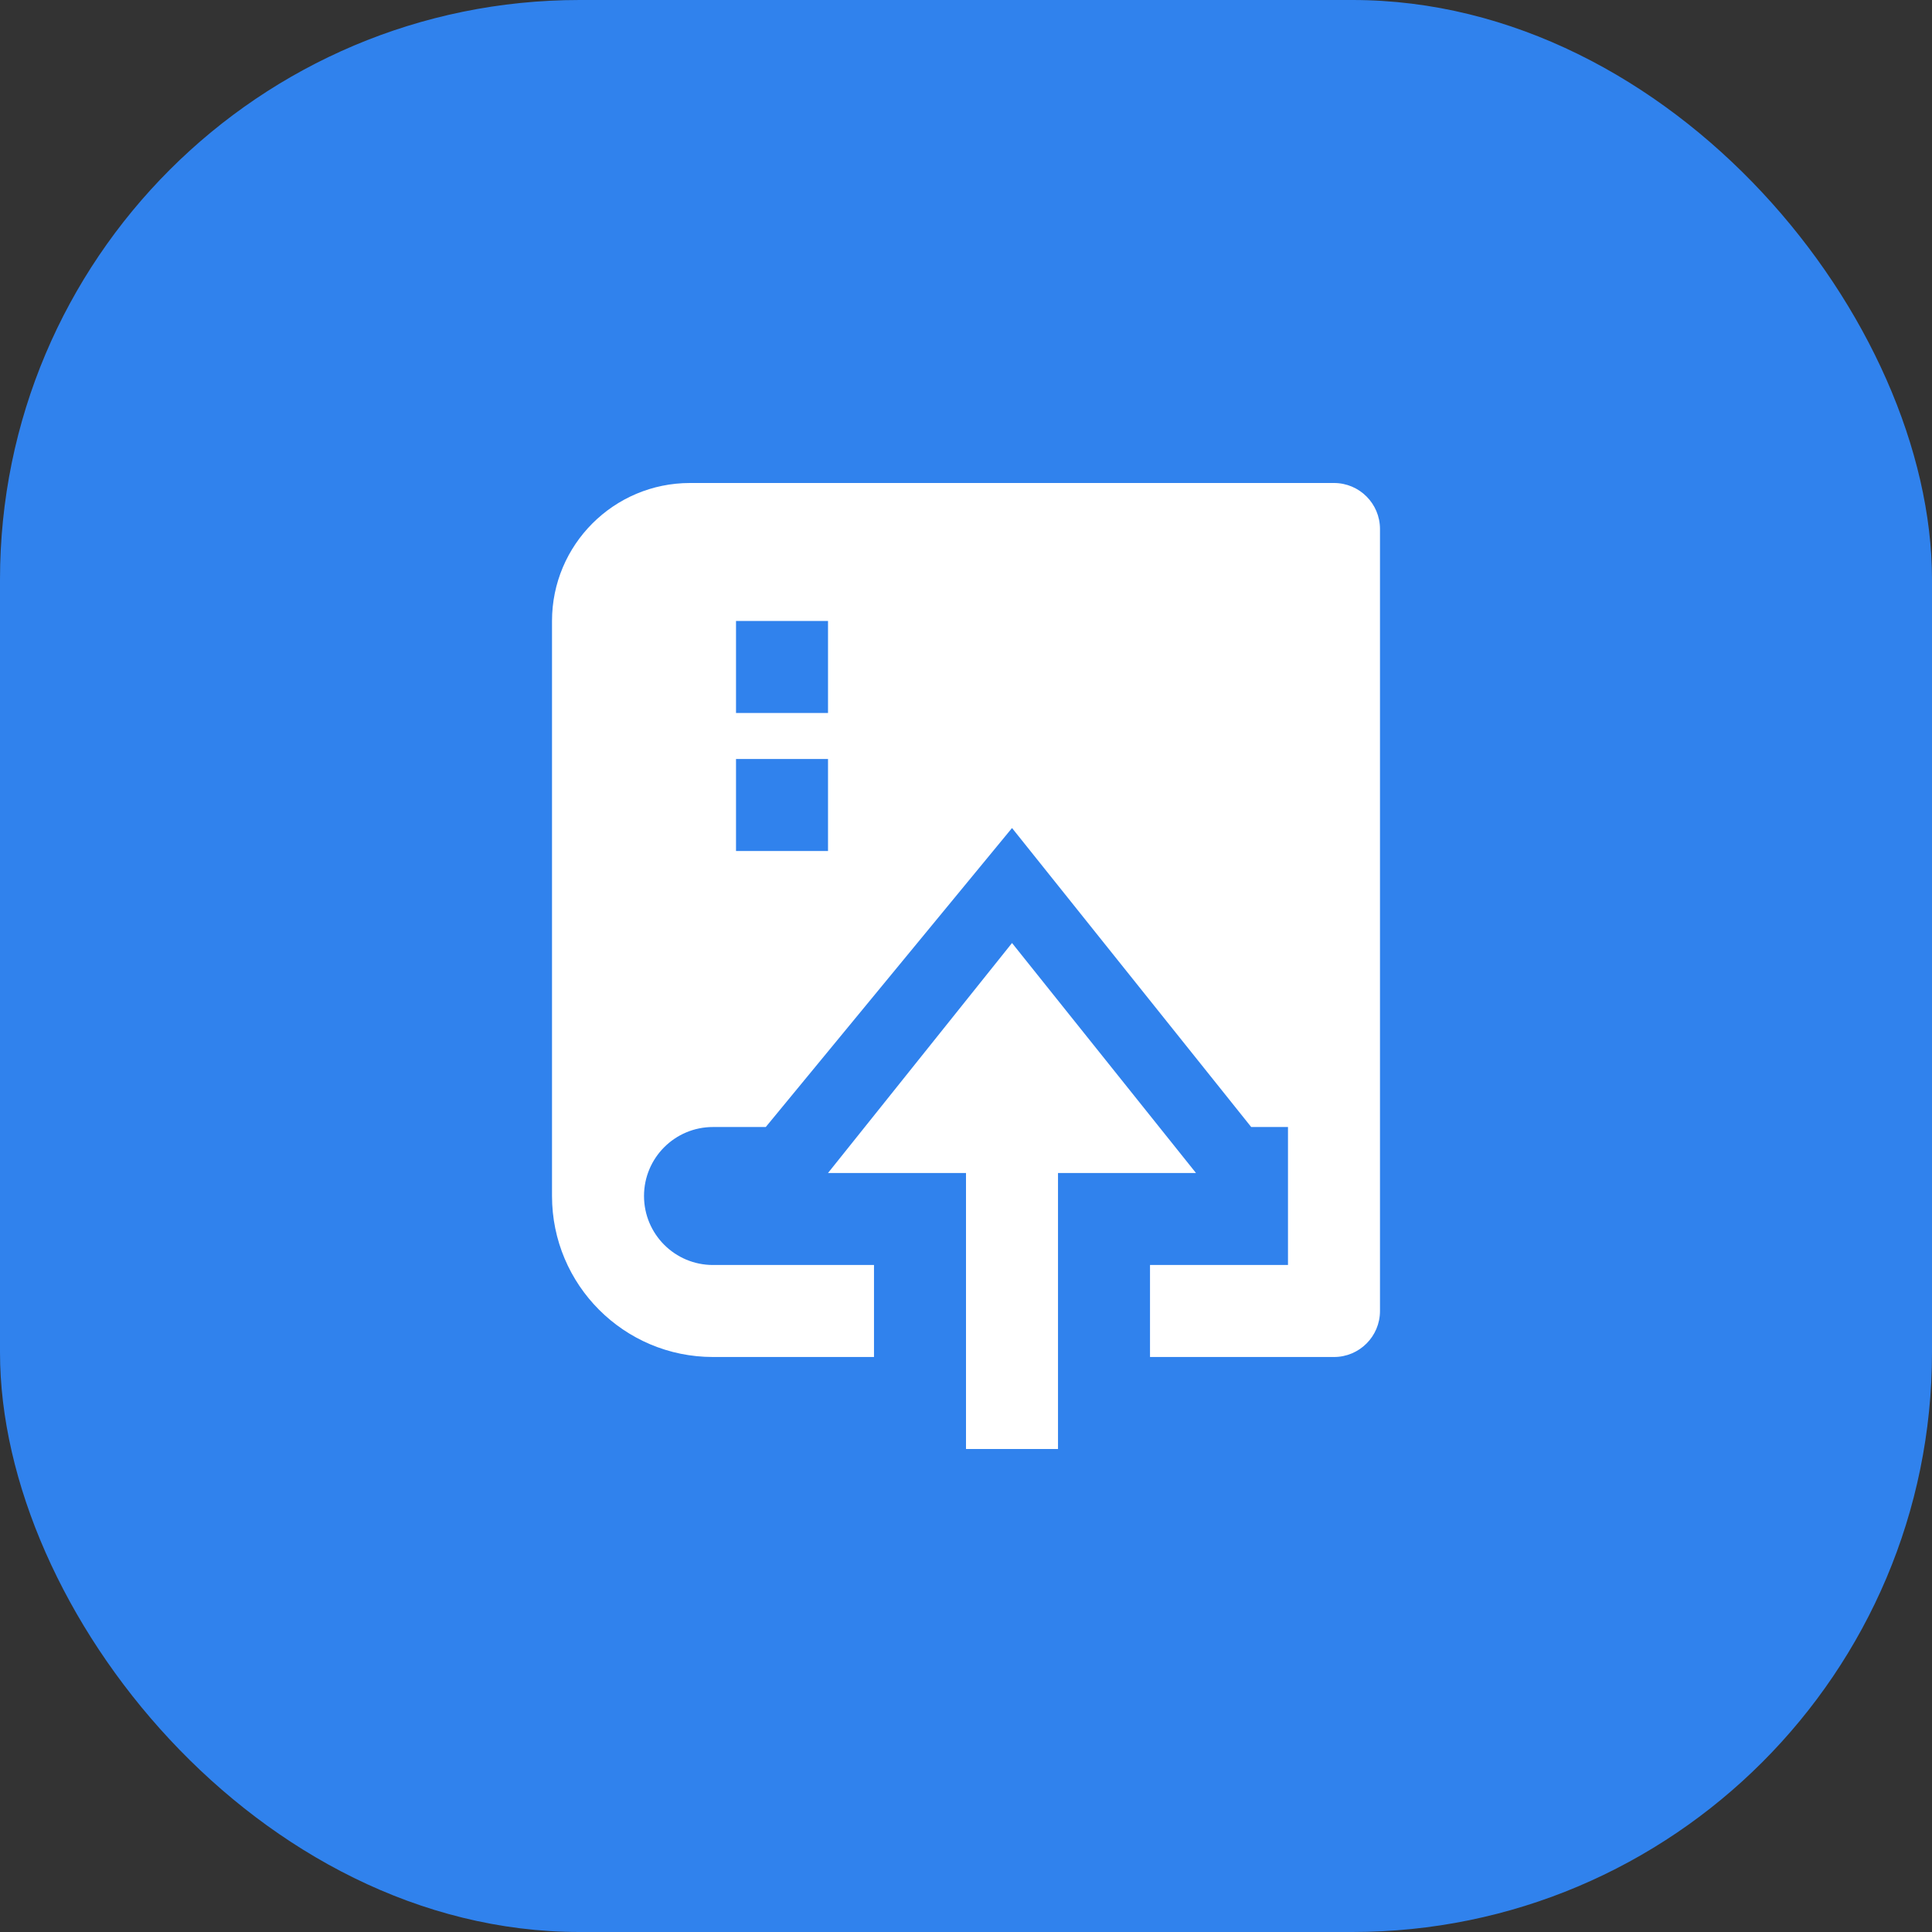
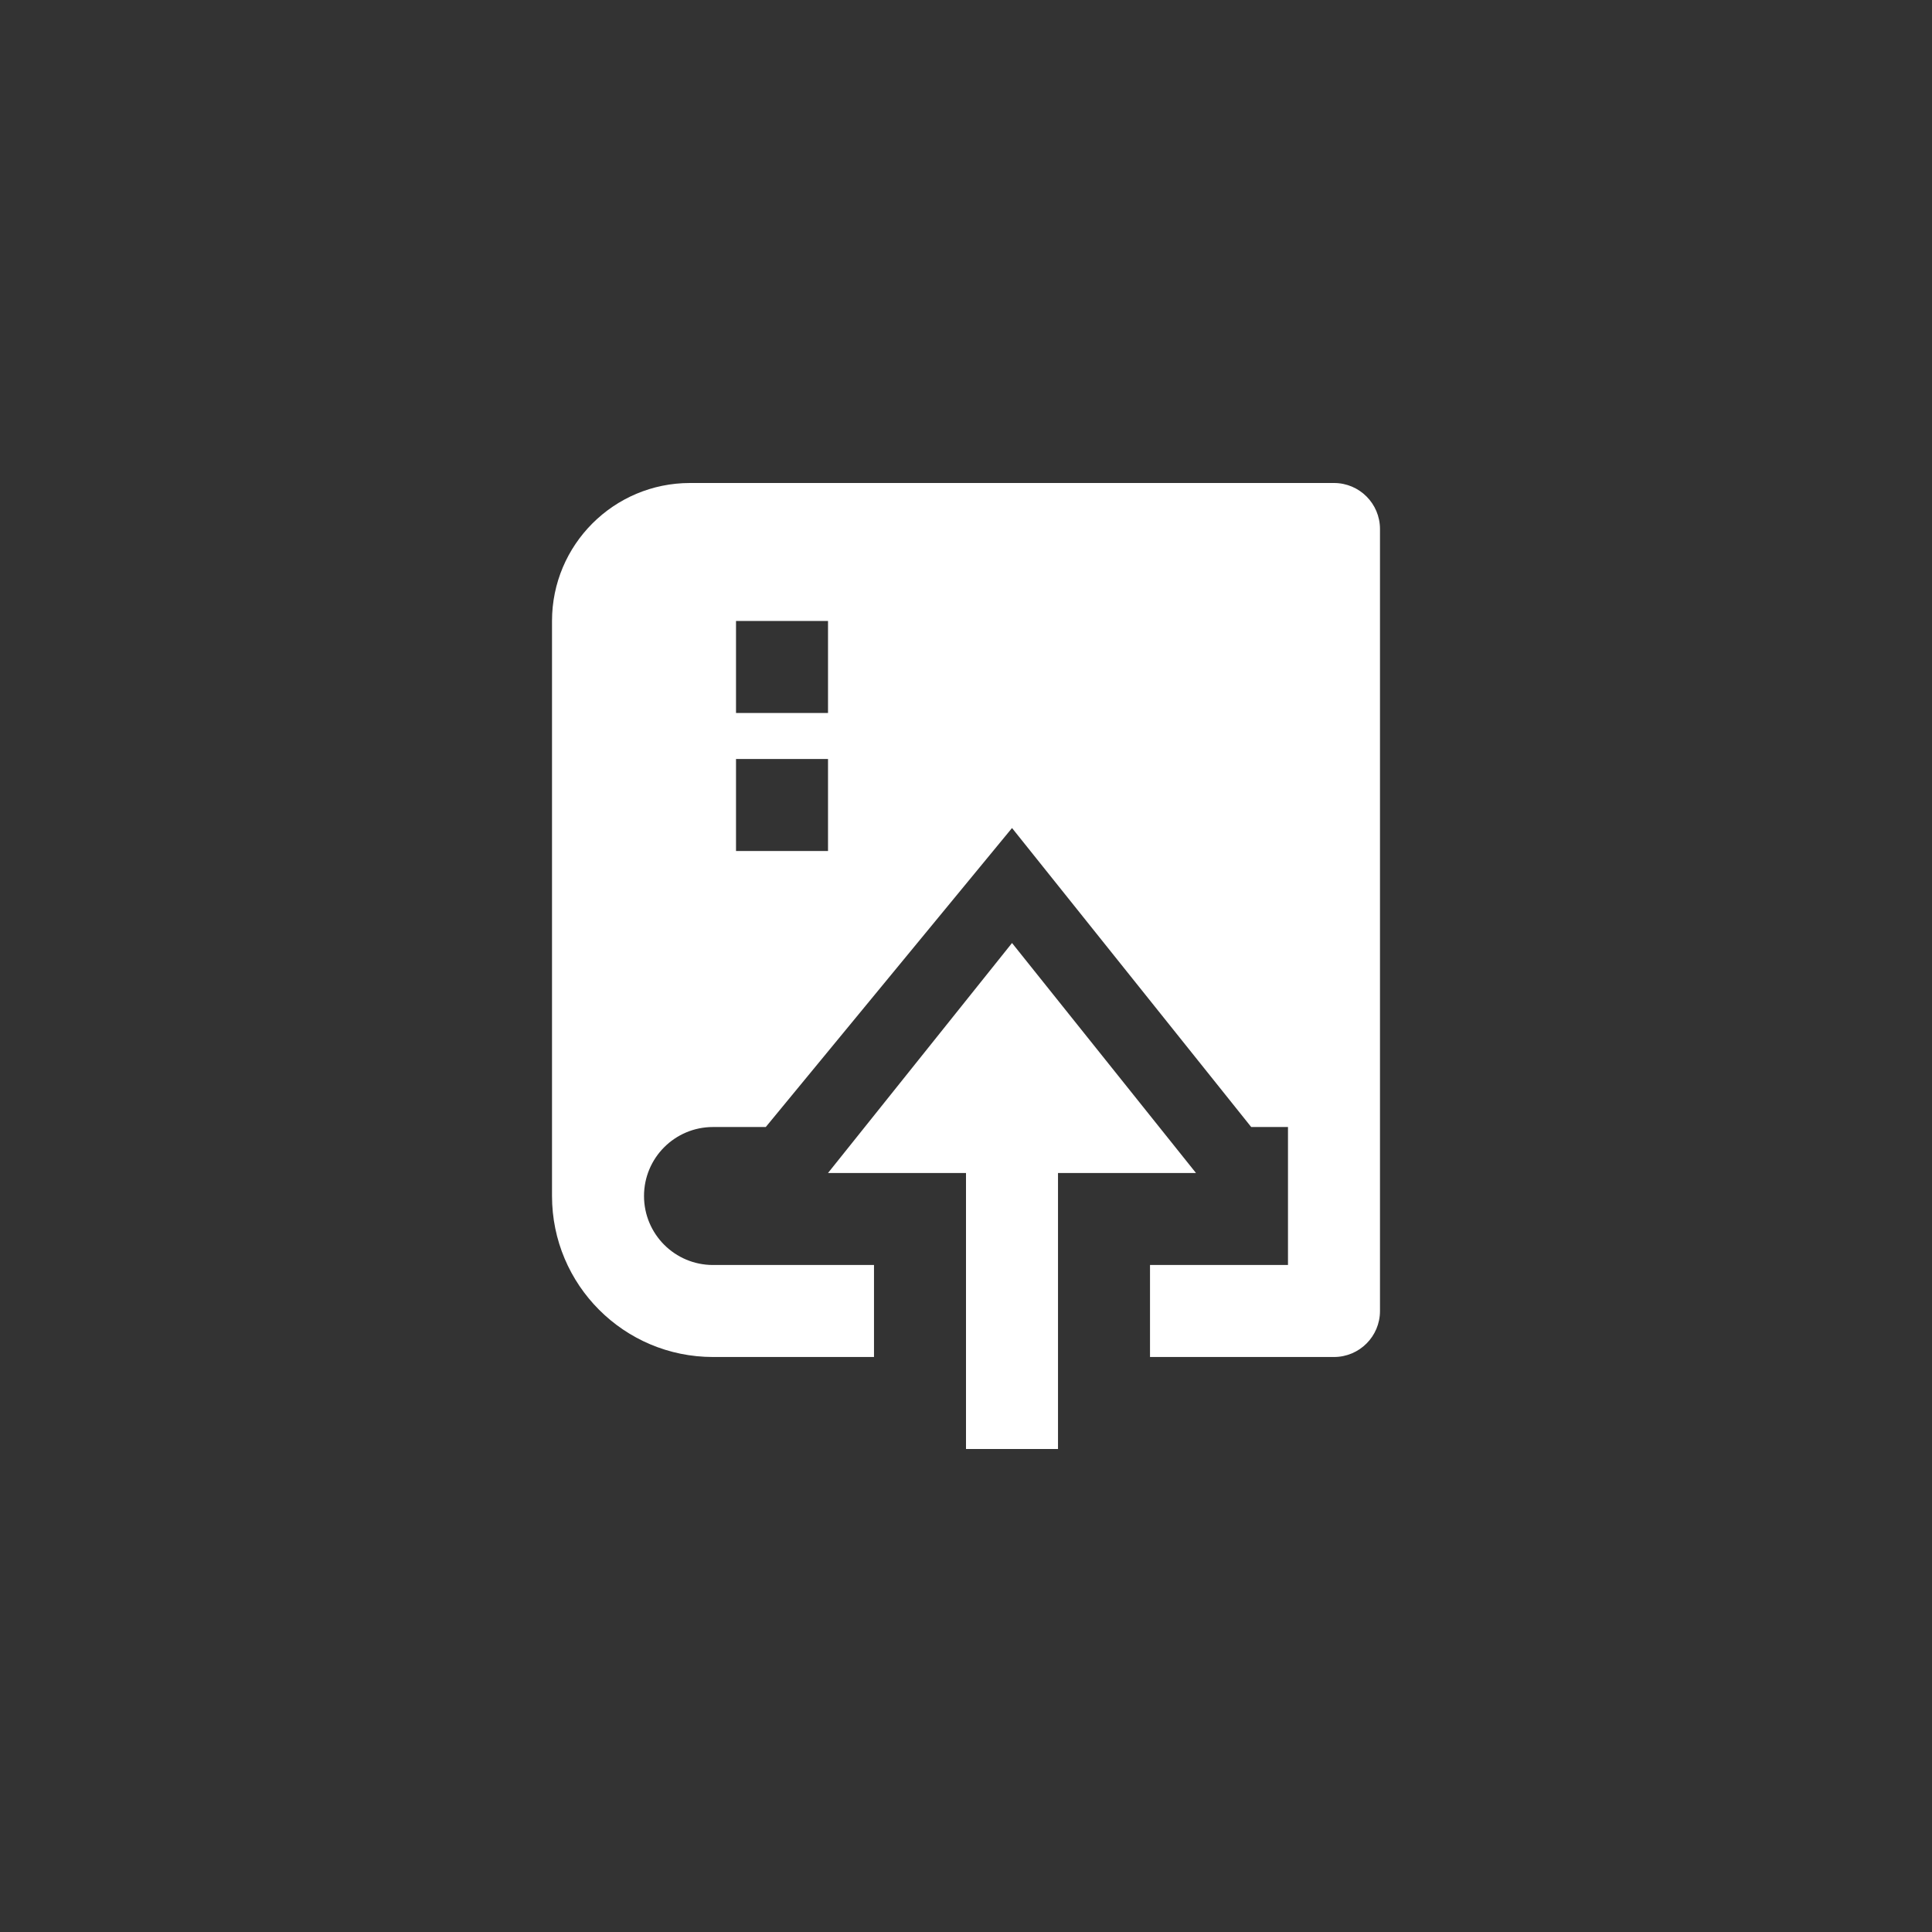
<svg xmlns="http://www.w3.org/2000/svg" fill="none" height="100%" overflow="visible" preserveAspectRatio="none" style="display: block;" viewBox="0 0 50 50" width="100%">
  <rect x="0" y="0" width="50" height="50" fill="#333333" stroke="none" />
  <g id="Icon">
-     <rect fill="#3082ED" height="50" rx="15" width="50" />
    <path d="M27.381 30.357V37.5H25V30.357H21.429L26.191 24.405L30.952 30.357H27.381ZM29.762 32.738H33.333V29.167H32.381L26.191 21.429L19.818 29.167H18.452C17.466 29.167 16.667 29.966 16.667 30.952C16.667 31.939 17.466 32.738 18.452 32.738H22.619V35.119H18.452C16.151 35.119 14.286 33.254 14.286 30.952V16.071C14.286 14.099 15.885 12.5 17.857 12.5H34.524C35.181 12.5 35.714 13.033 35.714 13.691V33.929C35.714 34.586 35.181 35.119 34.524 35.119H29.762V32.738ZM19.048 16.071V18.452H21.429V16.071H19.048ZM19.048 19.643V22.024H21.429V19.643H19.048Z" fill="white" id="Vector" />
  </g>
</svg>